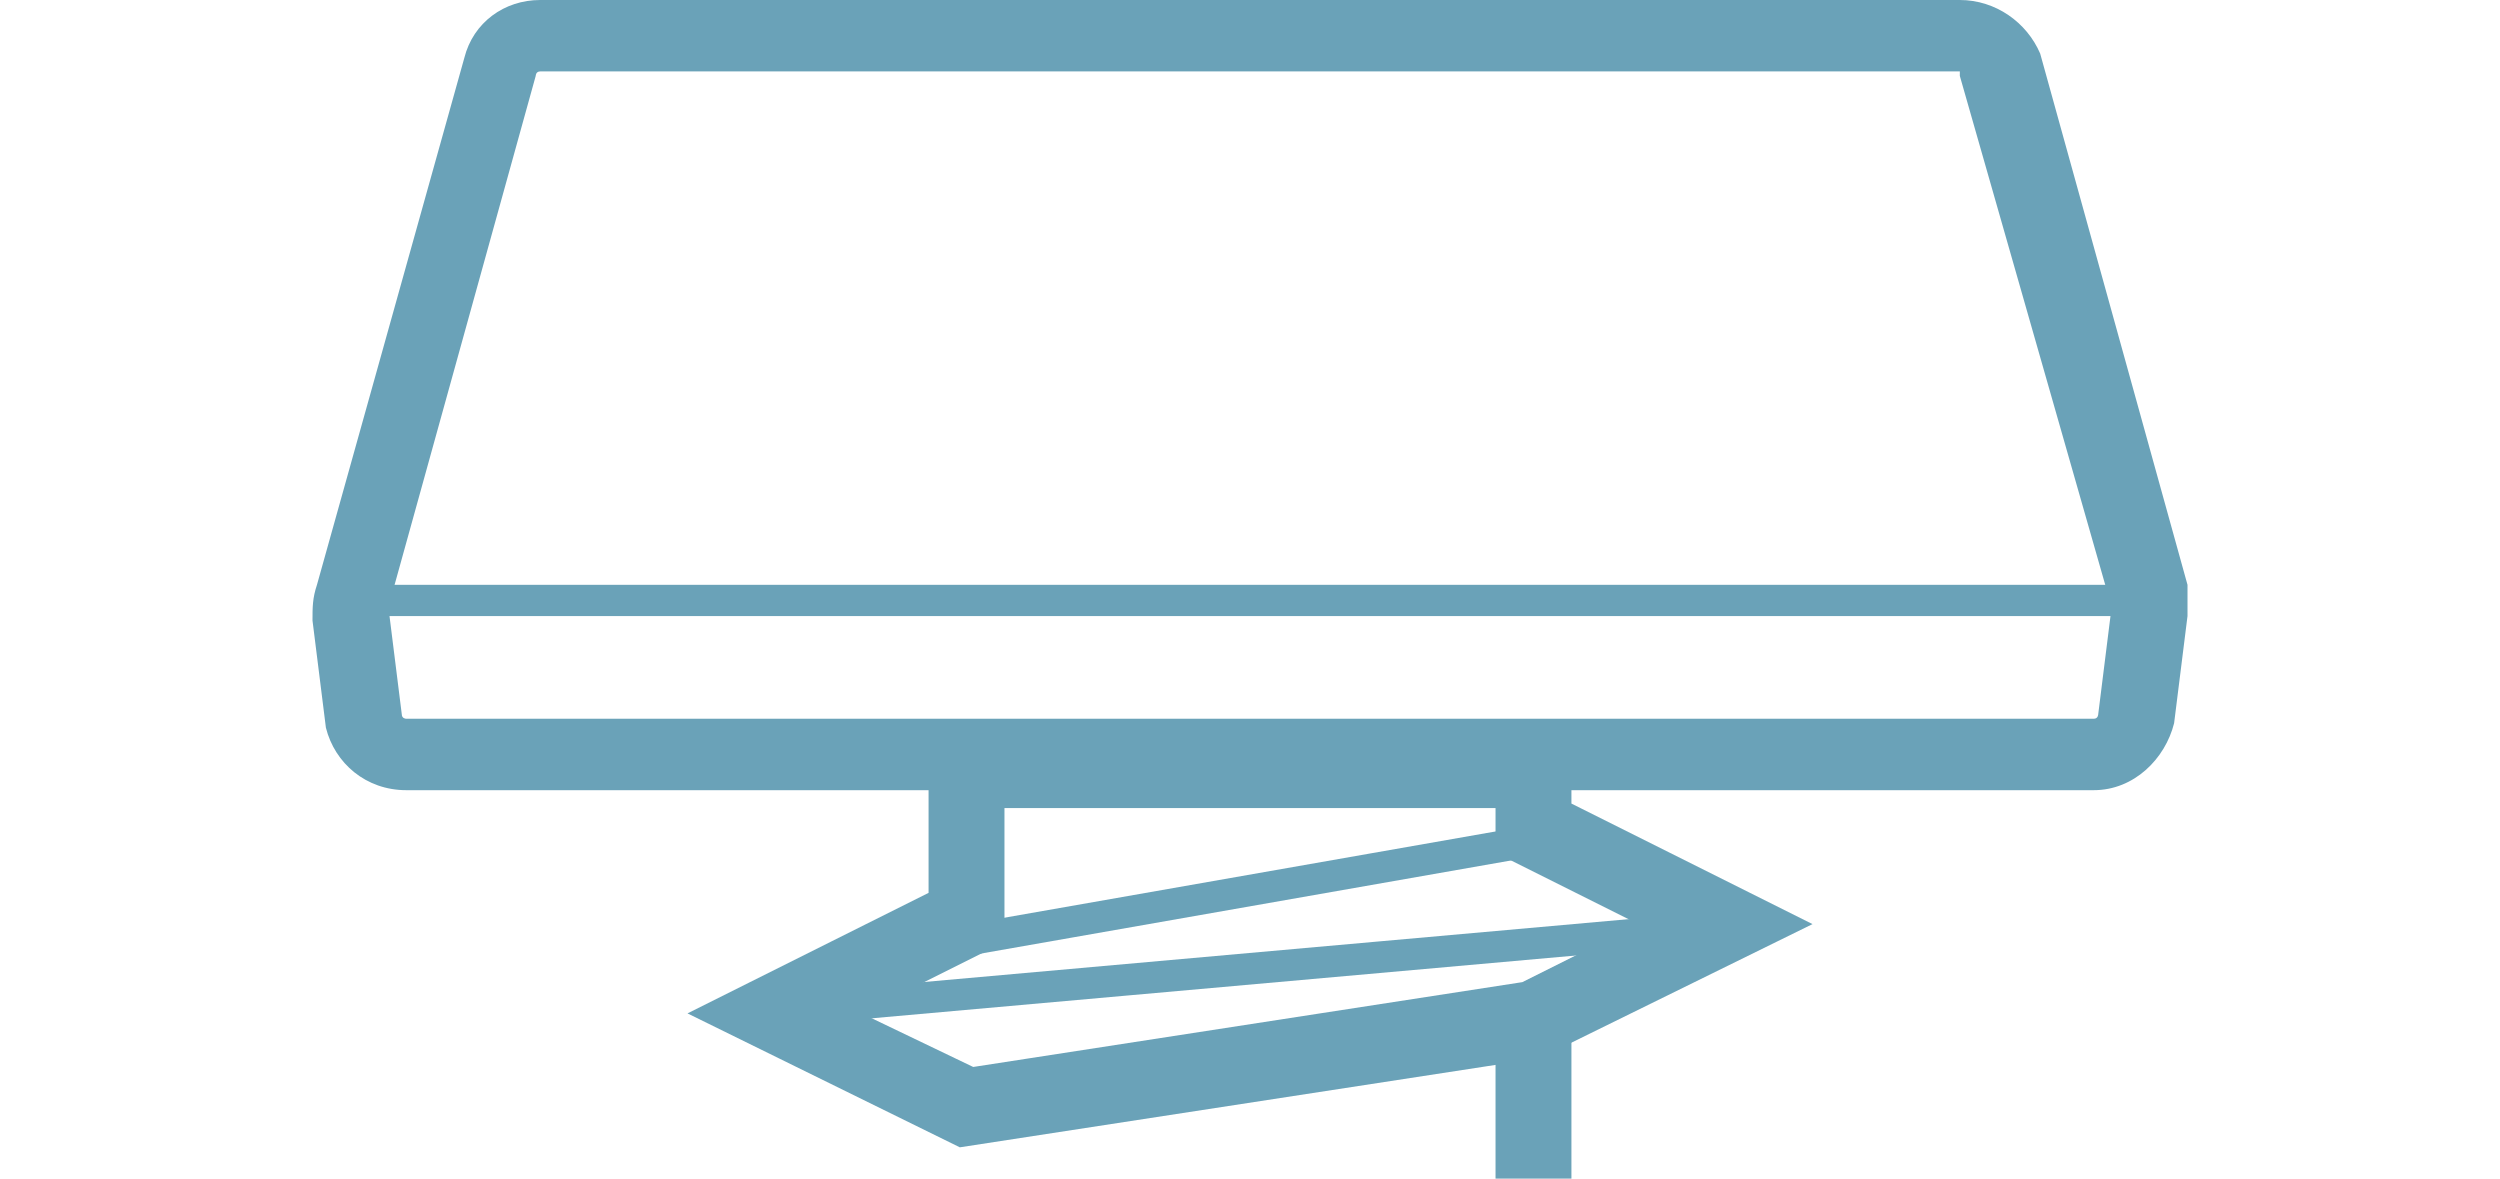
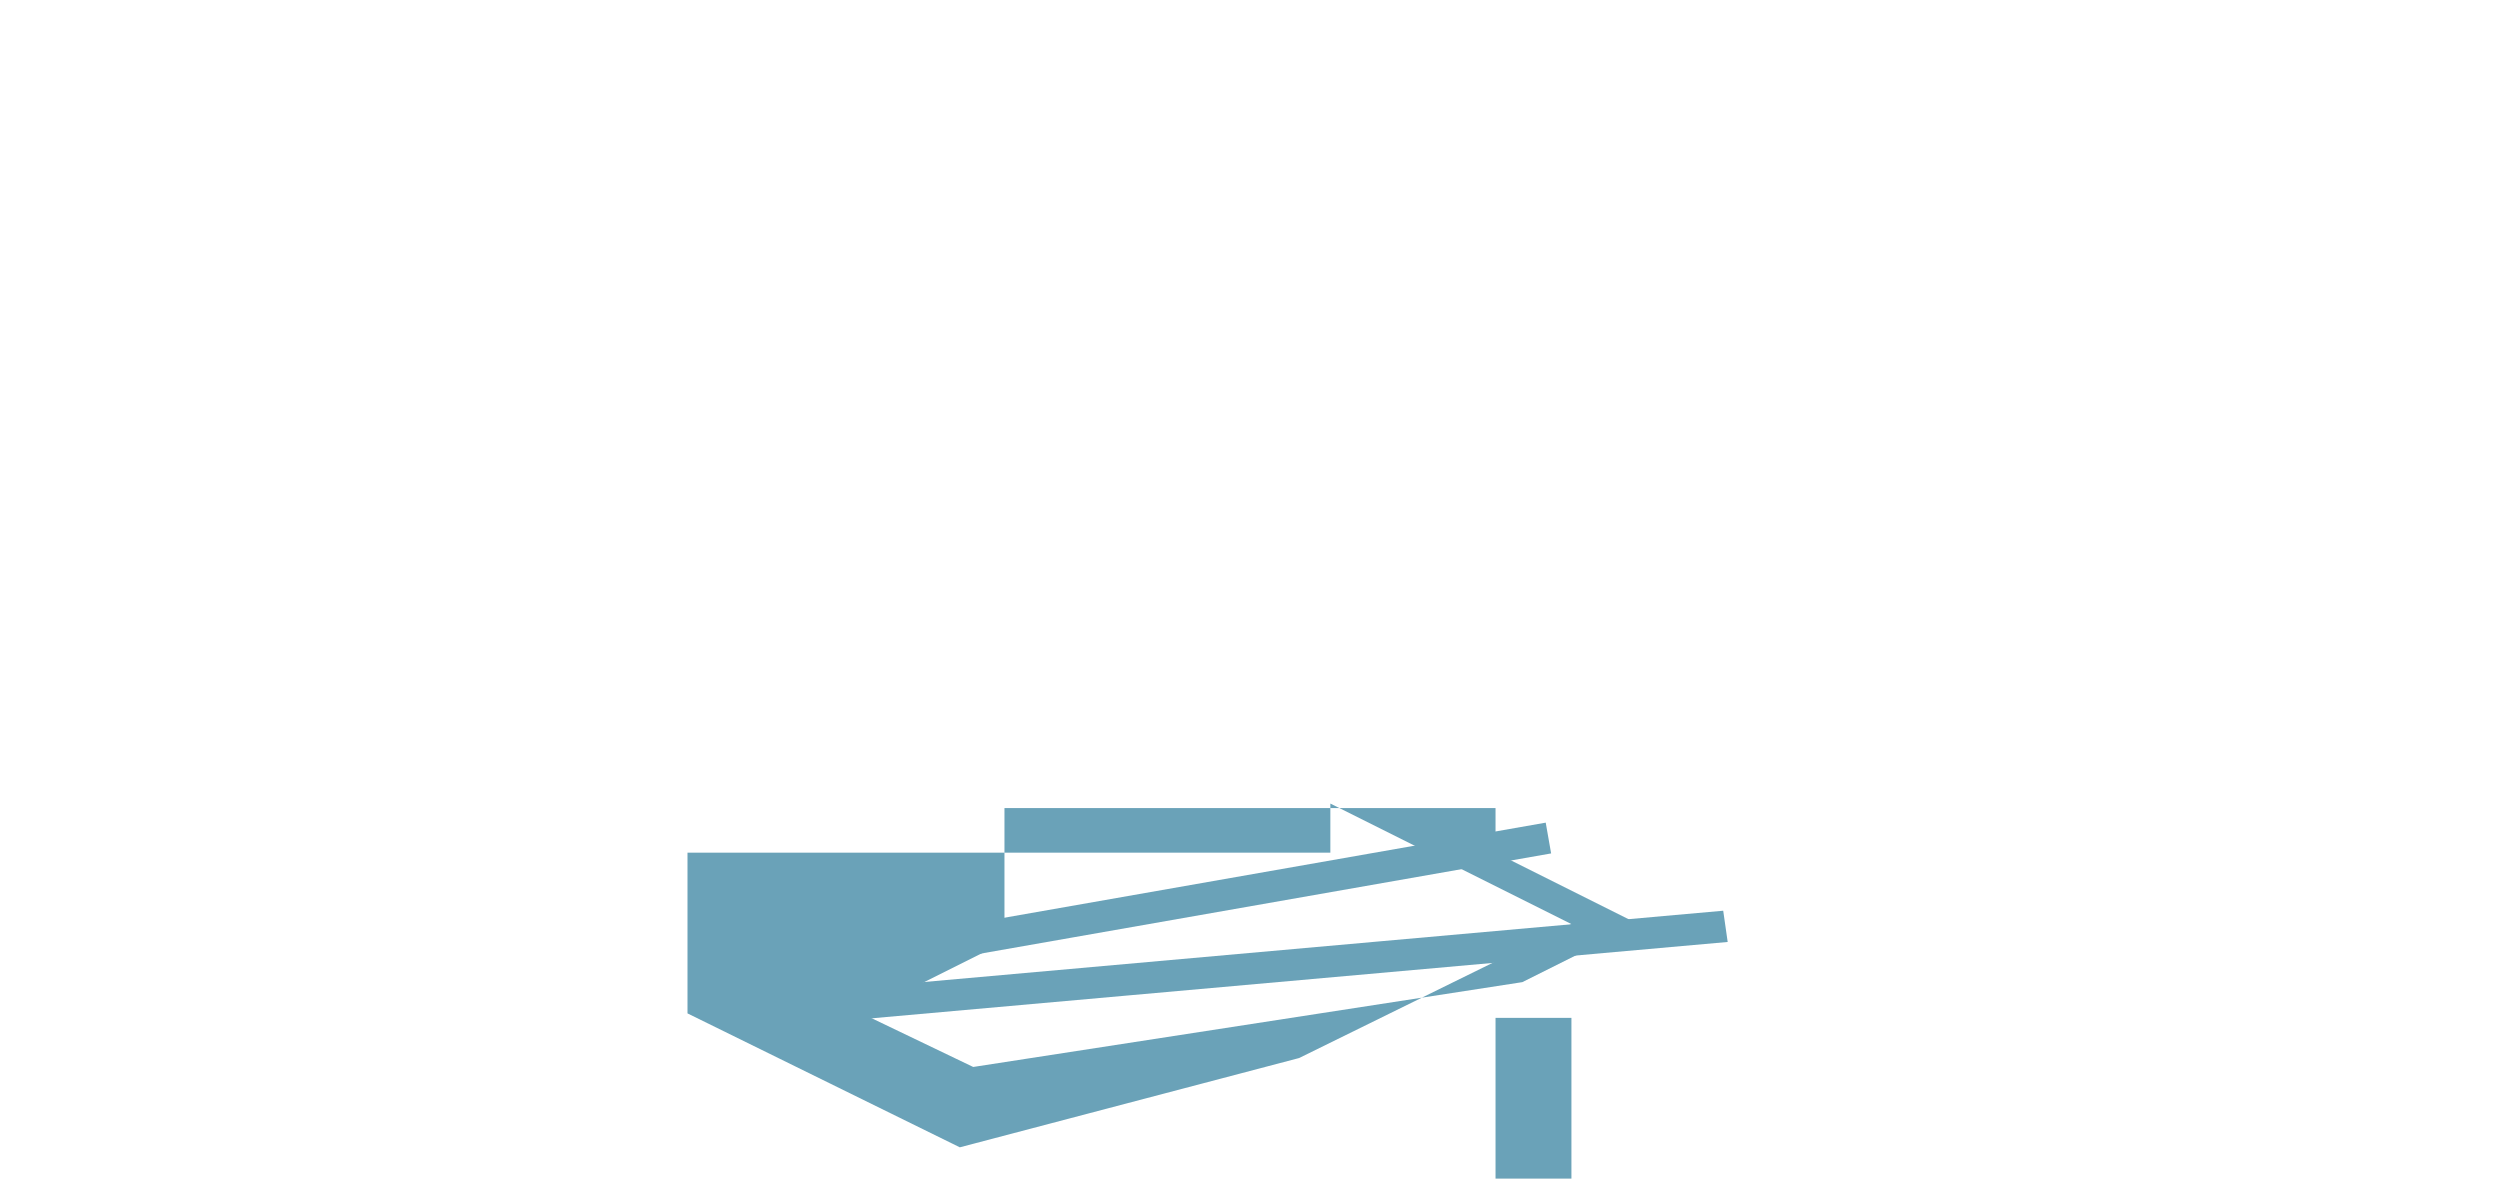
<svg xmlns="http://www.w3.org/2000/svg" version="1.1" id="圖層_1" x="0px" y="0px" viewBox="0 0 56 26.4" style="enable-background:new 0 0 56 26.4;" xml:space="preserve">
  <style type="text/css">
	.st0{fill:#6AA2B8;}
</style>
  <g>
    <g>
-       <path class="st0" d="M21.5,25.7l-6.1-3l5.4-2.7v-3.6h14.4V18l5.4,2.7l-6.1,3L21.5,25.7z M19.3,22.7l2.5,1.2L34.1,22l2.6-1.3    l-3.2-1.6v-1h-11v3L19.3,22.7z" />
+       <path class="st0" d="M21.5,25.7l-6.1-3v-3.6h14.4V18l5.4,2.7l-6.1,3L21.5,25.7z M19.3,22.7l2.5,1.2L34.1,22l2.6-1.3    l-3.2-1.6v-1h-11v3L19.3,22.7z" />
    </g>
    <g>
      <rect x="19.9" y="19.7" transform="matrix(0.985 -0.173 0.173 0.985 -3.062 5.043)" class="st0" width="14.9" height="0.7" />
    </g>
    <g>
      <polygon class="st0" points="17.4,23 17.3,22.3 38.6,20.4 38.7,21.1   " />
    </g>
    <g>
      <rect x="33.5" y="22.8" class="st0" width="1.7" height="3.6" />
    </g>
    <g>
-       <path class="st0" d="M43.9,1.7C44,1.7,44,1.7,43.9,1.7l3.4,11.9L47,16c0,0,0,0.1-0.1,0.1H9.1c0,0-0.1,0-0.1-0.1l-0.3-2.4L12,1.7    c0,0,0-0.1,0.1-0.1h31.8 M43.9,0H12.1c-0.8,0-1.5,0.5-1.7,1.3L7.1,13.1C7,13.4,7,13.6,7,13.9l0.3,2.4c0.2,0.8,0.9,1.4,1.8,1.4    h37.8c0.9,0,1.6-0.7,1.8-1.5l0.3-2.4c0-0.2,0-0.5,0-0.7L45.7,1.2C45.4,0.5,44.7,0,43.9,0" />
-     </g>
+       </g>
    <g>
-       <rect x="8" y="13.1" class="st0" width="40" height="0.7" />
-     </g>
+       </g>
  </g>
</svg>